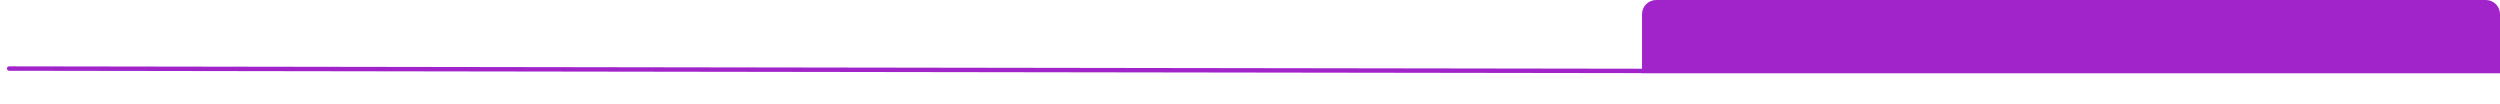
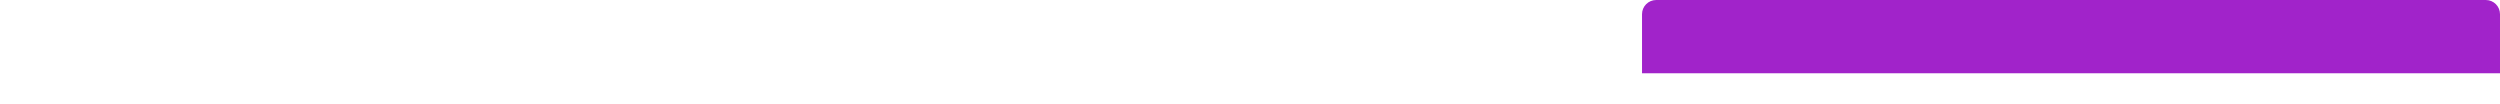
<svg xmlns="http://www.w3.org/2000/svg" id="Layer_1" x="0px" y="0px" width="1057.723px" height="43.902px" viewBox="0 0 1057.723 43.902" xml:space="preserve">
  <path fill="#A123CA" d="M694.723,6c0-3.312,2.688-6,6-6h351c3.313,0,6,2.688,6,6v25h-363V6z" />
-   <path fill="#A123CA" stroke="#A123CA" stroke-width="1.868" stroke-linecap="round" d="M3.862,29.008l691,0.996" />
</svg>